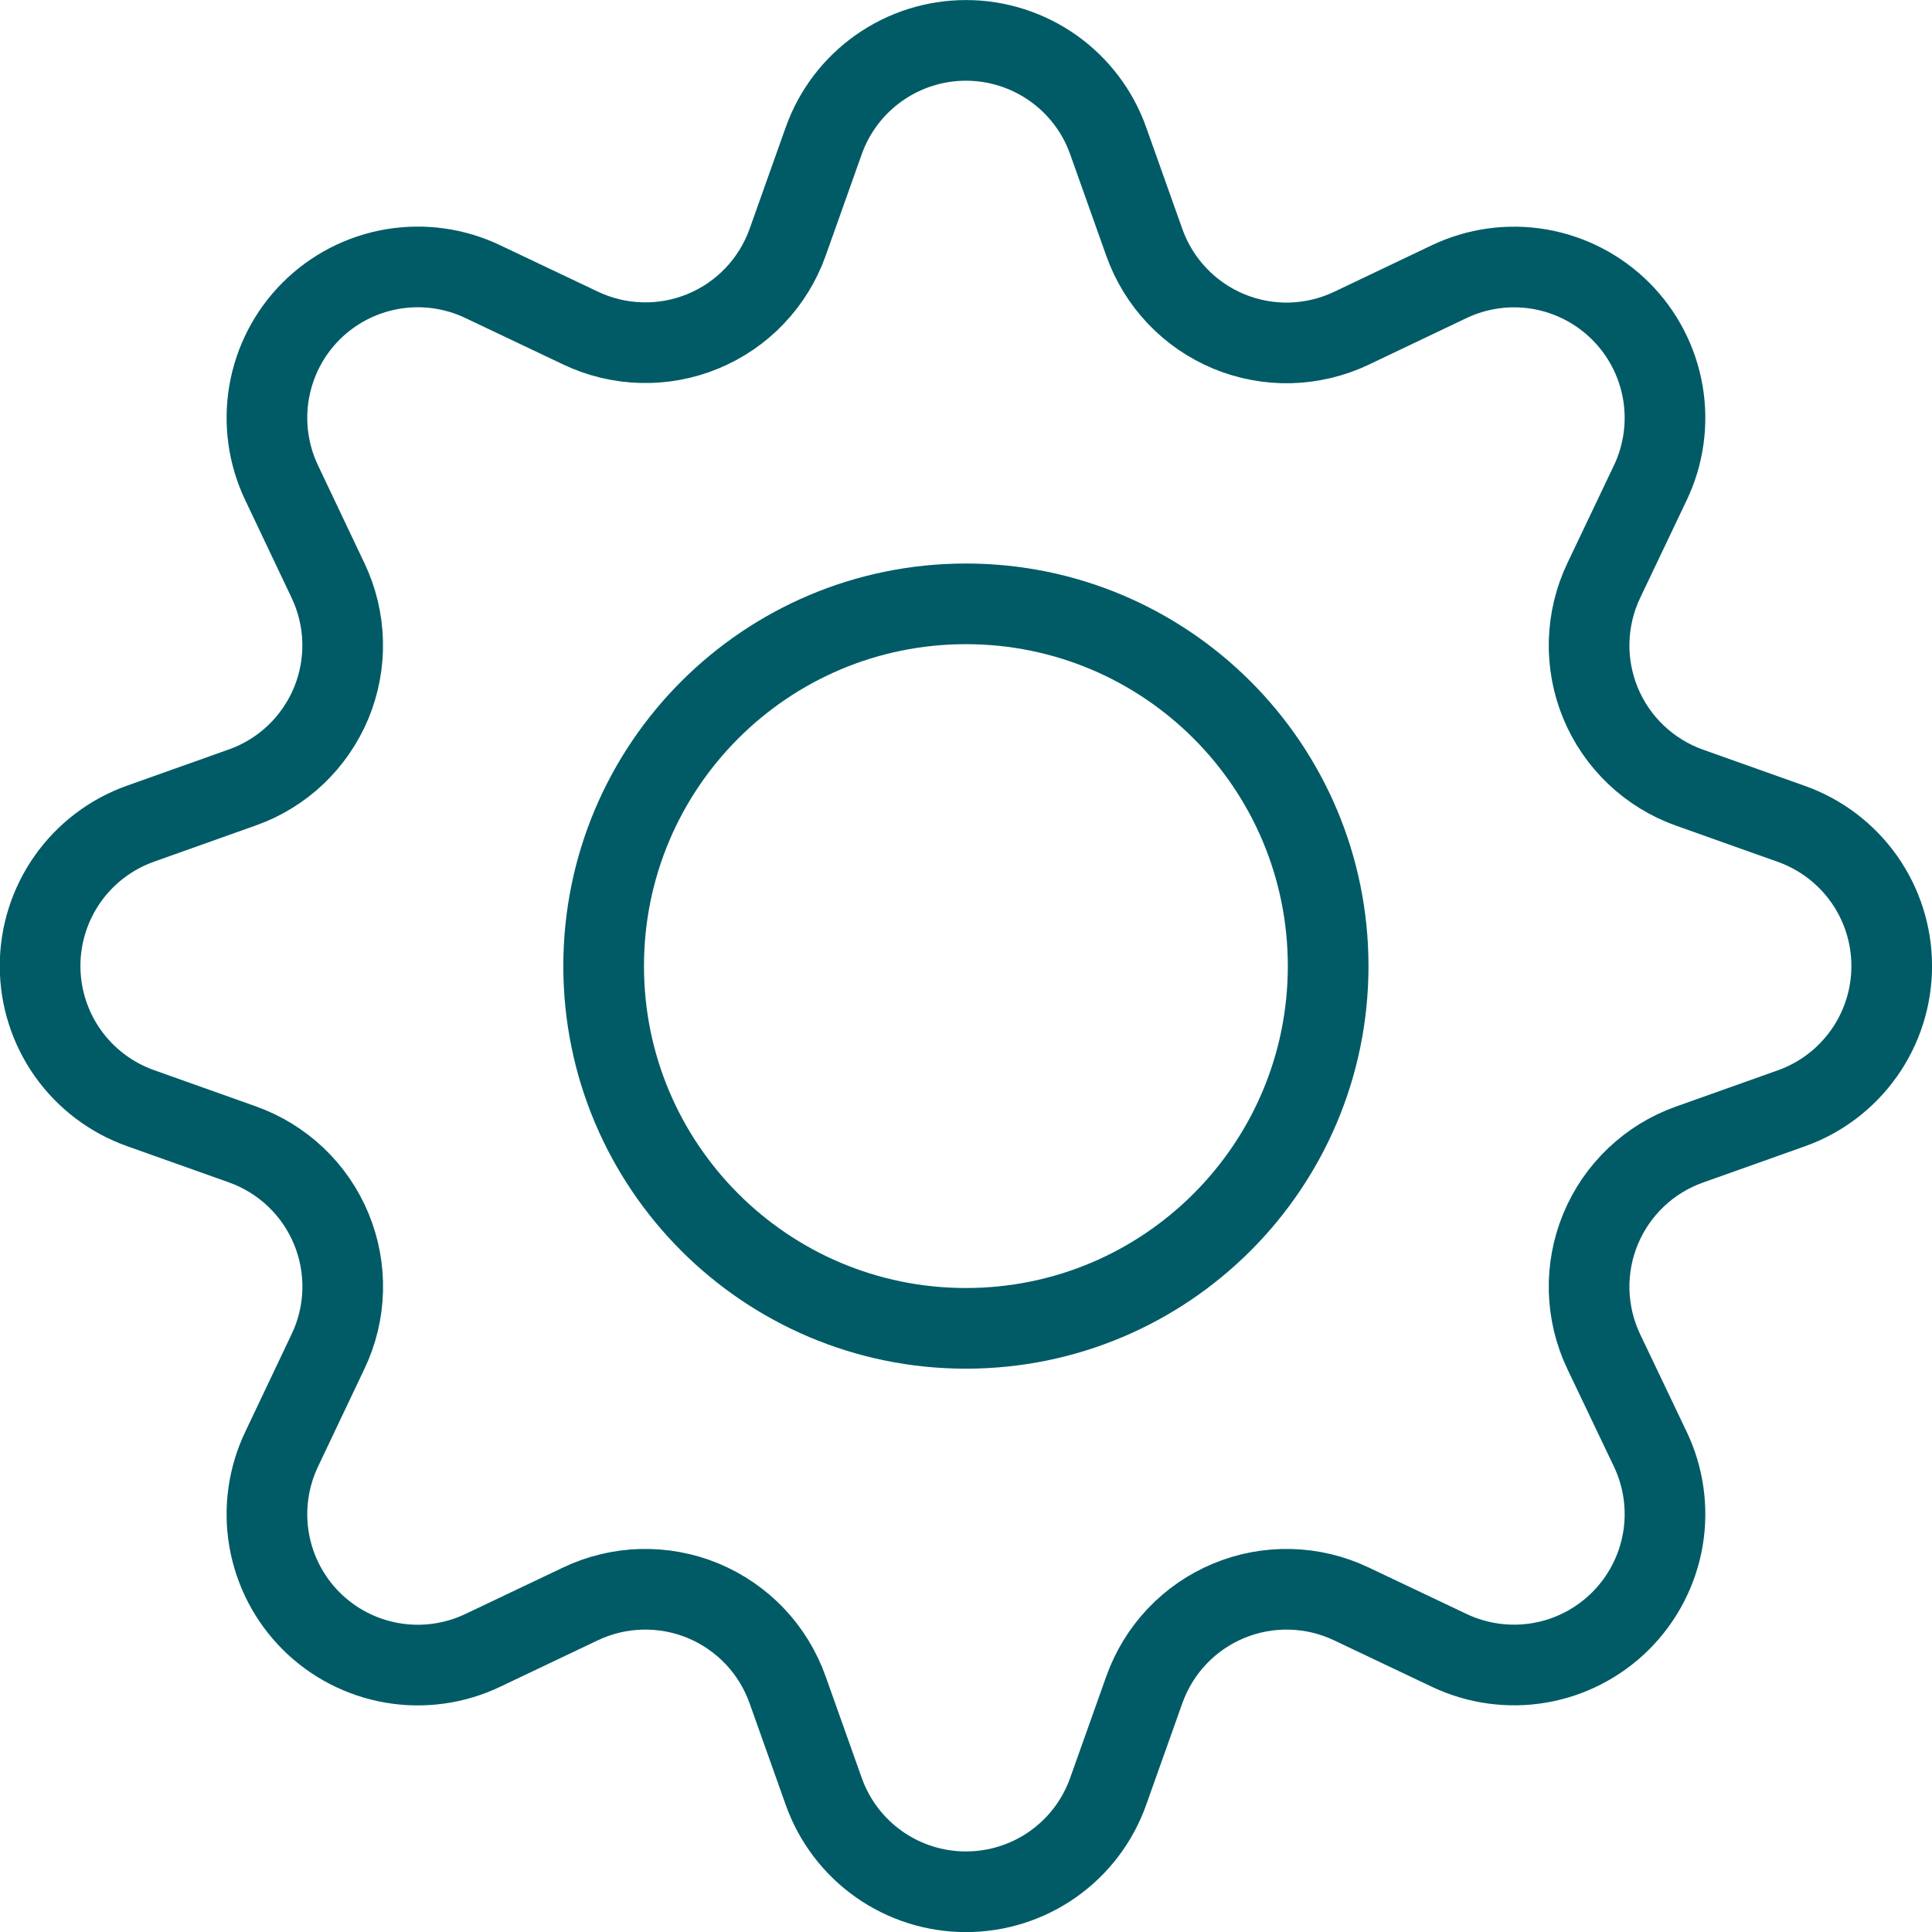
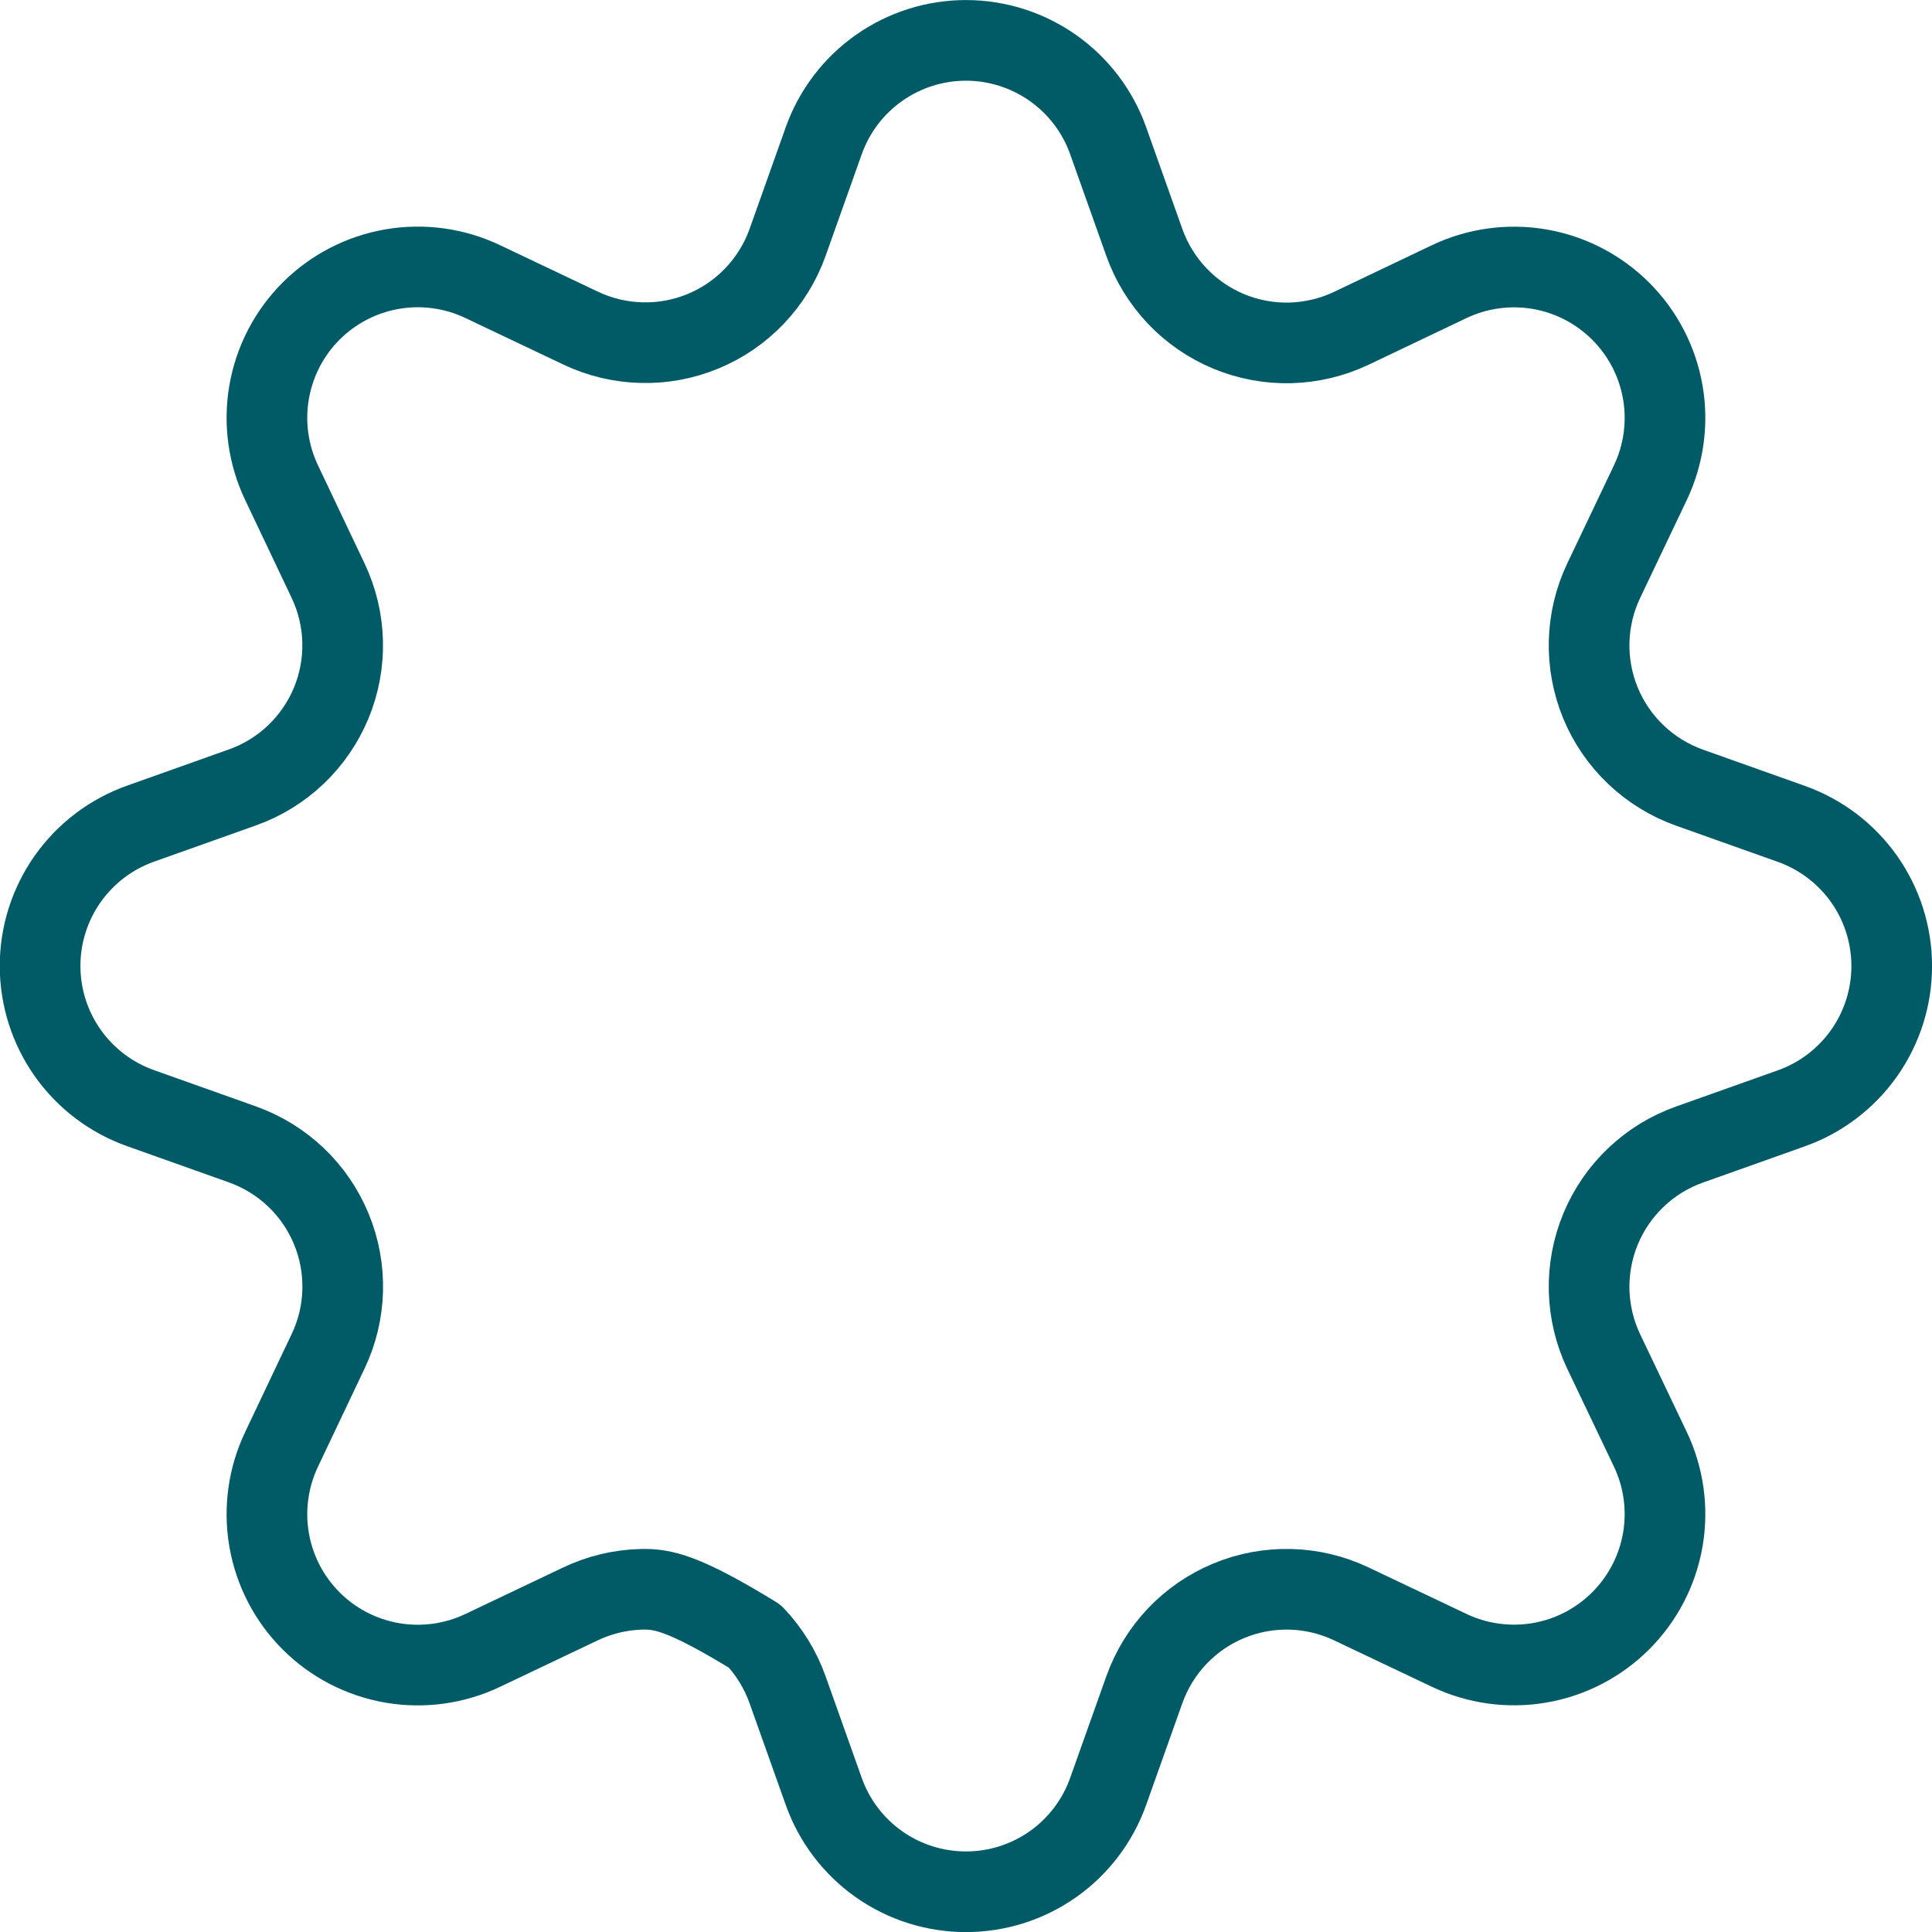
<svg xmlns="http://www.w3.org/2000/svg" width="40" height="40" viewBox="0 0 40 40" fill="none">
  <g clip-path="url(#clip0_129_237)">
-     <path d="M33.203 12.022C33.015 12.416 32.913 12.846 32.901 13.283C32.89 13.72 32.971 14.155 33.138 14.559C33.305 14.963 33.556 15.327 33.873 15.628C34.19 15.929 34.566 16.16 34.978 16.307L37.087 17.057C37.695 17.273 38.221 17.672 38.594 18.199C38.966 18.726 39.166 19.356 39.166 20.002C39.166 20.647 38.966 21.277 38.594 21.804C38.221 22.332 37.695 22.731 37.087 22.947L34.978 23.697C34.566 23.843 34.19 24.074 33.873 24.375C33.556 24.676 33.305 25.041 33.138 25.445C32.971 25.848 32.89 26.283 32.901 26.72C32.913 27.157 33.015 27.587 33.203 27.982L34.166 30C34.445 30.583 34.536 31.238 34.427 31.875C34.317 32.512 34.013 33.099 33.556 33.556C33.099 34.013 32.512 34.318 31.875 34.427C31.238 34.536 30.583 34.445 30 34.167L27.978 33.207C27.583 33.019 27.154 32.916 26.716 32.905C26.279 32.894 25.845 32.974 25.441 33.142C25.037 33.309 24.673 33.559 24.372 33.876C24.071 34.193 23.84 34.57 23.693 34.982L22.943 37.09C22.727 37.698 22.328 38.224 21.801 38.596C21.273 38.968 20.644 39.167 19.999 39.167C19.354 39.167 18.724 38.968 18.197 38.596C17.67 38.224 17.271 37.698 17.055 37.09L16.305 34.982C16.158 34.57 15.927 34.193 15.626 33.876C15.324 33.559 14.96 33.309 14.556 33.141C14.152 32.974 13.717 32.894 13.28 32.905C12.843 32.916 12.413 33.019 12.018 33.207L10 34.167C9.417 34.446 8.761 34.538 8.124 34.429C7.486 34.32 6.898 34.016 6.441 33.559C5.984 33.102 5.68 32.514 5.571 31.876C5.462 31.239 5.554 30.583 5.833 30L6.793 27.978C6.981 27.584 7.084 27.154 7.095 26.717C7.106 26.28 7.026 25.845 6.858 25.441C6.691 25.037 6.441 24.673 6.124 24.372C5.807 24.071 5.43 23.84 5.018 23.693L2.91 22.943C2.301 22.727 1.775 22.328 1.402 21.801C1.03 21.274 0.83 20.644 0.83 19.998C0.83 19.353 1.03 18.723 1.402 18.196C1.775 17.668 2.301 17.269 2.91 17.053L5.018 16.303C5.43 16.157 5.806 15.926 6.123 15.625C6.439 15.324 6.689 14.96 6.857 14.557C7.024 14.153 7.105 13.719 7.094 13.283C7.083 12.846 6.98 12.416 6.793 12.022L5.833 10C5.554 9.417 5.462 8.761 5.571 8.124C5.68 7.486 5.984 6.898 6.441 6.441C6.898 5.984 7.486 5.68 8.124 5.571C8.761 5.462 9.417 5.554 10 5.833L12.021 6.793C12.416 6.981 12.845 7.083 13.282 7.094C13.719 7.106 14.153 7.025 14.556 6.858C14.96 6.691 15.324 6.442 15.625 6.125C15.926 5.809 16.158 5.433 16.305 5.022L17.055 2.913C17.271 2.305 17.67 1.78 18.197 1.408C18.724 1.036 19.354 0.836 19.999 0.836C20.644 0.836 21.273 1.036 21.801 1.408C22.328 1.78 22.727 2.305 22.943 2.913L23.693 5.022C23.84 5.434 24.071 5.81 24.372 6.127C24.673 6.444 25.037 6.694 25.441 6.862C25.845 7.029 26.279 7.11 26.716 7.099C27.154 7.087 27.583 6.984 27.978 6.797L30 5.833C30.583 5.555 31.238 5.464 31.875 5.573C32.512 5.683 33.099 5.987 33.556 6.444C34.013 6.9 34.317 7.488 34.427 8.125C34.536 8.762 34.445 9.417 34.166 10L33.203 12.022Z" stroke="#005B66" stroke-width="1.67" stroke-linecap="round" stroke-linejoin="round" />
-     <path d="M19.998 27.502C24.14 27.502 27.498 24.144 27.498 20.002C27.498 15.859 24.14 12.502 19.998 12.502C15.856 12.502 12.498 15.859 12.498 20.002C12.498 24.144 15.856 27.502 19.998 27.502Z" stroke="#005B66" stroke-width="1.67" stroke-linecap="round" stroke-linejoin="round" />
+     <path d="M33.203 12.022C33.015 12.416 32.913 12.846 32.901 13.283C32.89 13.72 32.971 14.155 33.138 14.559C33.305 14.963 33.556 15.327 33.873 15.628C34.19 15.929 34.566 16.16 34.978 16.307L37.087 17.057C37.695 17.273 38.221 17.672 38.594 18.199C38.966 18.726 39.166 19.356 39.166 20.002C39.166 20.647 38.966 21.277 38.594 21.804C38.221 22.332 37.695 22.731 37.087 22.947L34.978 23.697C34.566 23.843 34.19 24.074 33.873 24.375C33.556 24.676 33.305 25.041 33.138 25.445C32.971 25.848 32.89 26.283 32.901 26.72C32.913 27.157 33.015 27.587 33.203 27.982L34.166 30C34.445 30.583 34.536 31.238 34.427 31.875C34.317 32.512 34.013 33.099 33.556 33.556C33.099 34.013 32.512 34.318 31.875 34.427C31.238 34.536 30.583 34.445 30 34.167L27.978 33.207C27.583 33.019 27.154 32.916 26.716 32.905C26.279 32.894 25.845 32.974 25.441 33.142C25.037 33.309 24.673 33.559 24.372 33.876C24.071 34.193 23.84 34.57 23.693 34.982L22.943 37.09C22.727 37.698 22.328 38.224 21.801 38.596C21.273 38.968 20.644 39.167 19.999 39.167C19.354 39.167 18.724 38.968 18.197 38.596C17.67 38.224 17.271 37.698 17.055 37.09L16.305 34.982C16.158 34.57 15.927 34.193 15.626 33.876C14.152 32.974 13.717 32.894 13.28 32.905C12.843 32.916 12.413 33.019 12.018 33.207L10 34.167C9.417 34.446 8.761 34.538 8.124 34.429C7.486 34.32 6.898 34.016 6.441 33.559C5.984 33.102 5.68 32.514 5.571 31.876C5.462 31.239 5.554 30.583 5.833 30L6.793 27.978C6.981 27.584 7.084 27.154 7.095 26.717C7.106 26.28 7.026 25.845 6.858 25.441C6.691 25.037 6.441 24.673 6.124 24.372C5.807 24.071 5.43 23.84 5.018 23.693L2.91 22.943C2.301 22.727 1.775 22.328 1.402 21.801C1.03 21.274 0.83 20.644 0.83 19.998C0.83 19.353 1.03 18.723 1.402 18.196C1.775 17.668 2.301 17.269 2.91 17.053L5.018 16.303C5.43 16.157 5.806 15.926 6.123 15.625C6.439 15.324 6.689 14.96 6.857 14.557C7.024 14.153 7.105 13.719 7.094 13.283C7.083 12.846 6.98 12.416 6.793 12.022L5.833 10C5.554 9.417 5.462 8.761 5.571 8.124C5.68 7.486 5.984 6.898 6.441 6.441C6.898 5.984 7.486 5.68 8.124 5.571C8.761 5.462 9.417 5.554 10 5.833L12.021 6.793C12.416 6.981 12.845 7.083 13.282 7.094C13.719 7.106 14.153 7.025 14.556 6.858C14.96 6.691 15.324 6.442 15.625 6.125C15.926 5.809 16.158 5.433 16.305 5.022L17.055 2.913C17.271 2.305 17.67 1.78 18.197 1.408C18.724 1.036 19.354 0.836 19.999 0.836C20.644 0.836 21.273 1.036 21.801 1.408C22.328 1.78 22.727 2.305 22.943 2.913L23.693 5.022C23.84 5.434 24.071 5.81 24.372 6.127C24.673 6.444 25.037 6.694 25.441 6.862C25.845 7.029 26.279 7.11 26.716 7.099C27.154 7.087 27.583 6.984 27.978 6.797L30 5.833C30.583 5.555 31.238 5.464 31.875 5.573C32.512 5.683 33.099 5.987 33.556 6.444C34.013 6.9 34.317 7.488 34.427 8.125C34.536 8.762 34.445 9.417 34.166 10L33.203 12.022Z" stroke="#005B66" stroke-width="1.67" stroke-linecap="round" stroke-linejoin="round" />
  </g>
  <defs>
    <clipPath id="clip0_129_237">
      <rect width="40" height="40" fill="white" />
    </clipPath>
  </defs>
</svg>